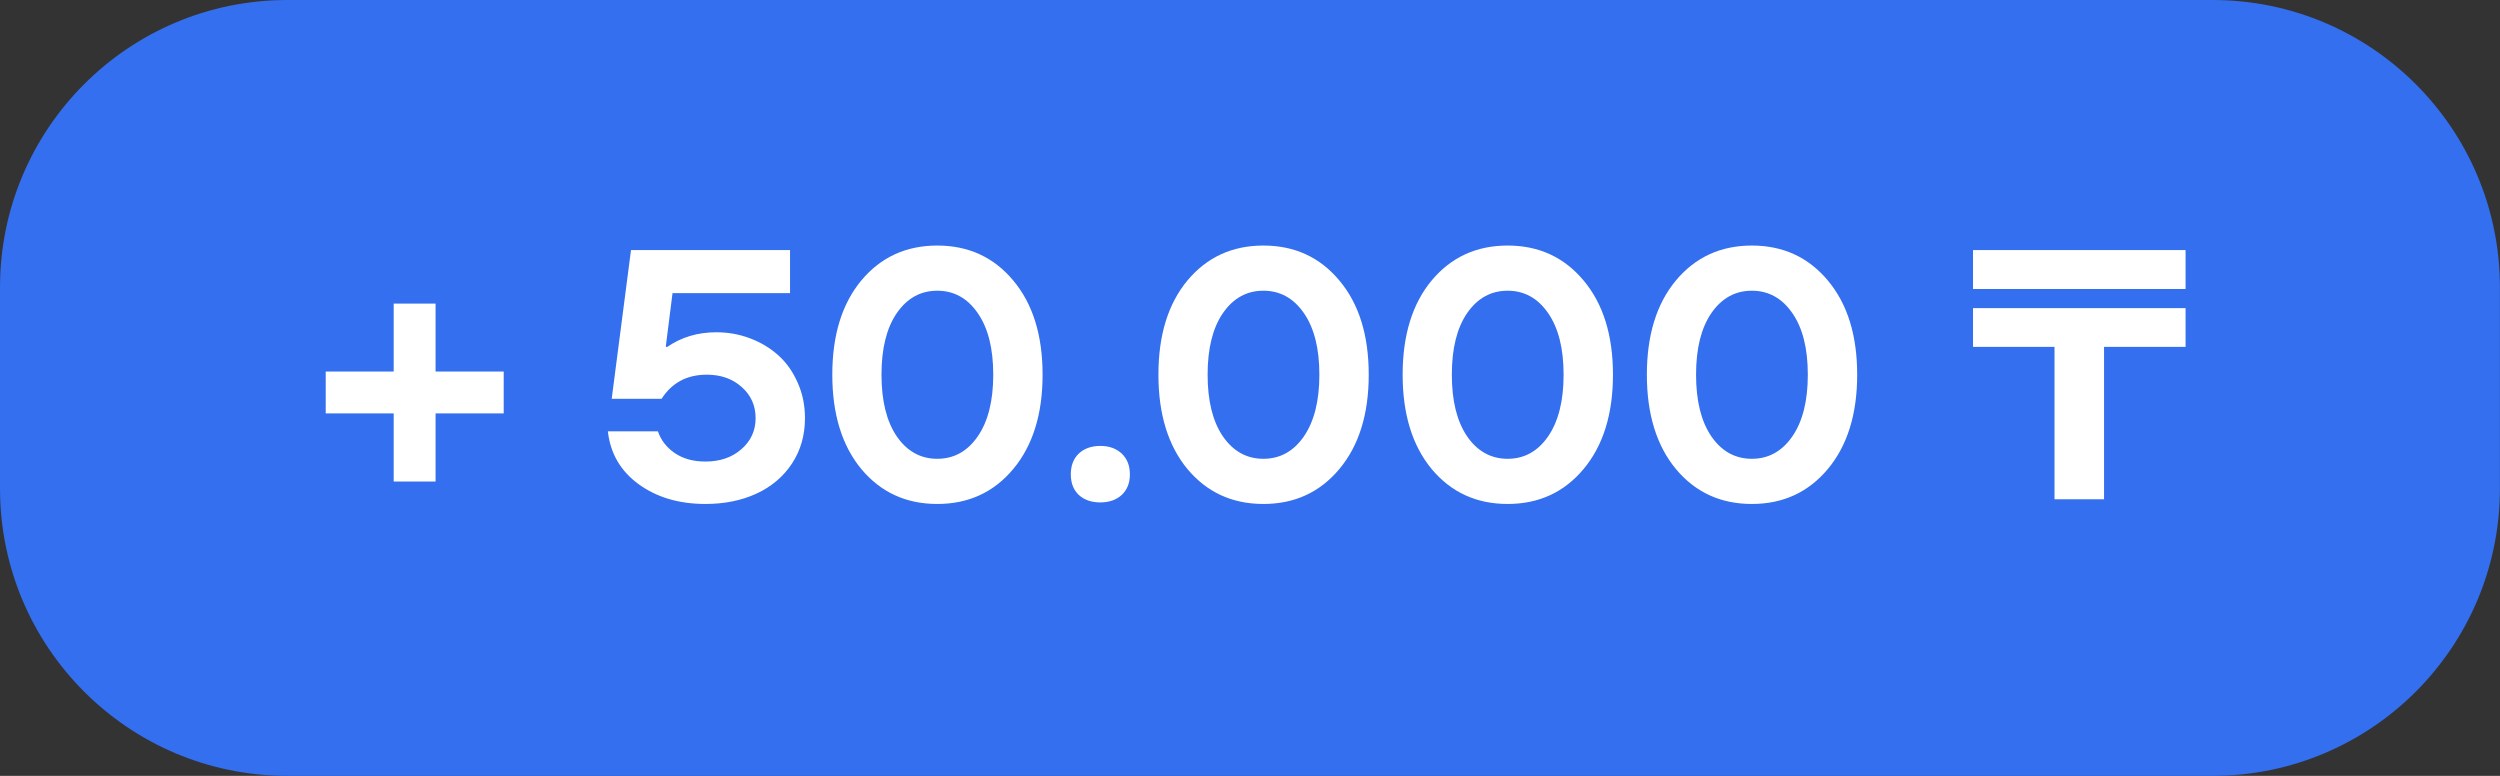
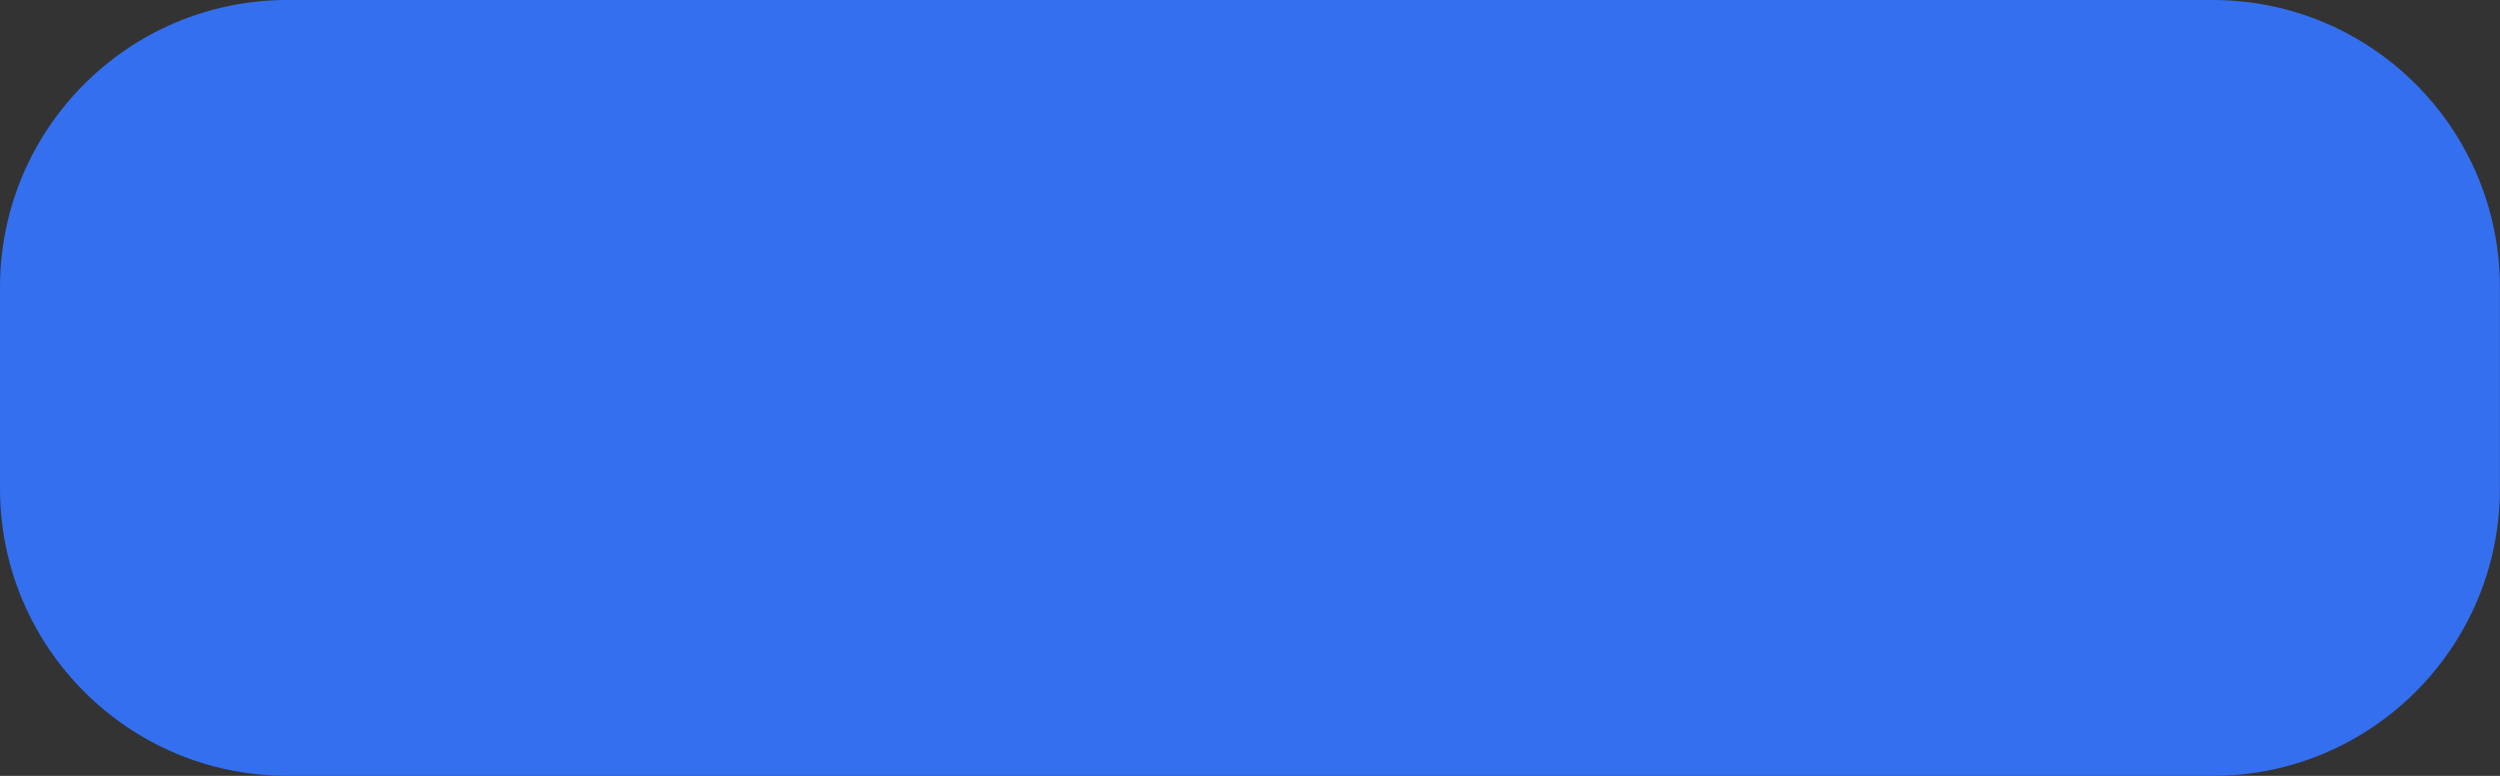
<svg xmlns="http://www.w3.org/2000/svg" width="87" height="27" viewBox="0 0 87 27" fill="none">
  <rect x="0" y="0" width="87" height="27" fill="#333333" stroke="none" />
  <path d="M0 10C0 4.477 4.477 0 10 0H76.997C82.52 0 86.997 4.477 86.997 10V17C86.997 22.523 82.52 27 76.997 27H10C4.477 27 0 22.523 0 17V10Z" fill="#336FEE" />
-   <path d="M11.335 14.387V12.93H13.7V10.565H15.158V12.93H17.529V14.387H15.158V16.758H13.7V14.387H11.335ZM24.547 17.538C23.636 17.538 22.864 17.311 22.231 16.855C21.598 16.395 21.239 15.78 21.154 15.01H22.896C23.001 15.321 23.199 15.575 23.489 15.772C23.779 15.966 24.132 16.062 24.547 16.062C25.055 16.062 25.473 15.919 25.799 15.633C26.13 15.347 26.295 14.986 26.295 14.55C26.295 14.115 26.134 13.754 25.811 13.468C25.493 13.182 25.088 13.039 24.596 13.039C23.906 13.039 23.382 13.319 23.023 13.879H21.287L21.959 8.702H27.493V10.202H23.404L23.168 12.071H23.223C23.715 11.732 24.283 11.563 24.928 11.563C25.34 11.563 25.731 11.633 26.102 11.774C26.477 11.915 26.805 12.113 27.088 12.367C27.37 12.621 27.594 12.938 27.759 13.317C27.928 13.692 28.013 14.103 28.013 14.55C28.013 15.147 27.862 15.675 27.559 16.135C27.257 16.591 26.844 16.939 26.319 17.181C25.799 17.419 25.209 17.538 24.547 17.538ZM35.26 16.323C34.583 17.133 33.702 17.538 32.617 17.538C31.532 17.538 30.651 17.133 29.974 16.323C29.301 15.508 28.964 14.413 28.964 13.039C28.964 11.664 29.301 10.571 29.974 9.76C30.651 8.95 31.532 8.545 32.617 8.545C33.702 8.545 34.583 8.95 35.26 9.76C35.941 10.571 36.282 11.664 36.282 13.039C36.282 14.413 35.941 15.508 35.26 16.323ZM31.208 15.186C31.567 15.706 32.036 15.966 32.617 15.966C33.198 15.966 33.667 15.706 34.026 15.186C34.385 14.665 34.565 13.95 34.565 13.039C34.565 12.127 34.385 11.414 34.026 10.897C33.667 10.377 33.198 10.117 32.617 10.117C32.036 10.117 31.567 10.377 31.208 10.897C30.853 11.414 30.676 12.127 30.676 13.039C30.676 13.95 30.853 14.665 31.208 15.186ZM38.292 17.484C37.981 17.484 37.731 17.397 37.542 17.224C37.356 17.046 37.264 16.808 37.264 16.51C37.264 16.204 37.356 15.962 37.542 15.784C37.731 15.607 37.981 15.518 38.292 15.518C38.598 15.518 38.846 15.607 39.036 15.784C39.225 15.962 39.32 16.204 39.32 16.51C39.32 16.808 39.225 17.046 39.036 17.224C38.846 17.397 38.598 17.484 38.292 17.484ZM46.609 16.323C45.932 17.133 45.051 17.538 43.966 17.538C42.882 17.538 42.001 17.133 41.323 16.323C40.65 15.508 40.313 14.413 40.313 13.039C40.313 11.664 40.65 10.571 41.323 9.76C42.001 8.95 42.882 8.545 43.966 8.545C45.051 8.545 45.932 8.95 46.609 9.76C47.291 10.571 47.632 11.664 47.632 13.039C47.632 14.413 47.291 15.508 46.609 16.323ZM42.557 15.186C42.916 15.706 43.386 15.966 43.966 15.966C44.547 15.966 45.017 15.706 45.376 15.186C45.734 14.665 45.914 13.95 45.914 13.039C45.914 12.127 45.734 11.414 45.376 10.897C45.017 10.377 44.547 10.117 43.966 10.117C43.386 10.117 42.916 10.377 42.557 10.897C42.202 11.414 42.025 12.127 42.025 13.039C42.025 13.95 42.202 14.665 42.557 15.186ZM55.108 16.323C54.431 17.133 53.55 17.538 52.465 17.538C51.381 17.538 50.5 17.133 49.822 16.323C49.149 15.508 48.812 14.413 48.812 13.039C48.812 11.664 49.149 10.571 49.822 9.76C50.5 8.95 51.381 8.545 52.465 8.545C53.55 8.545 54.431 8.95 55.108 9.76C55.79 10.571 56.131 11.664 56.131 13.039C56.131 14.413 55.79 15.508 55.108 16.323ZM51.056 15.186C51.415 15.706 51.885 15.966 52.465 15.966C53.046 15.966 53.516 15.706 53.875 15.186C54.233 14.665 54.413 13.95 54.413 13.039C54.413 12.127 54.233 11.414 53.875 10.897C53.516 10.377 53.046 10.117 52.465 10.117C51.885 10.117 51.415 10.377 51.056 10.897C50.701 11.414 50.524 12.127 50.524 13.039C50.524 13.95 50.701 14.665 51.056 15.186ZM63.608 16.323C62.93 17.133 62.049 17.538 60.965 17.538C59.88 17.538 58.999 17.133 58.322 16.323C57.648 15.508 57.311 14.413 57.311 13.039C57.311 11.664 57.648 10.571 58.322 9.76C58.999 8.95 59.88 8.545 60.965 8.545C62.049 8.545 62.93 8.95 63.608 9.76C64.289 10.571 64.63 11.664 64.63 13.039C64.63 14.413 64.289 15.508 63.608 16.323ZM59.555 15.186C59.914 15.706 60.384 15.966 60.965 15.966C61.545 15.966 62.015 15.706 62.374 15.186C62.733 14.665 62.912 13.95 62.912 13.039C62.912 12.127 62.733 11.414 62.374 10.897C62.015 10.377 61.545 10.117 60.965 10.117C60.384 10.117 59.914 10.377 59.555 10.897C59.2 11.414 59.023 12.127 59.023 13.039C59.023 13.95 59.2 14.665 59.555 15.186ZM68.661 8.702H76.058V10.057H68.661V8.702ZM71.497 17.375V12.071H68.661V10.722H76.058V12.071H73.221V17.375H71.497Z" fill="white" />
</svg>